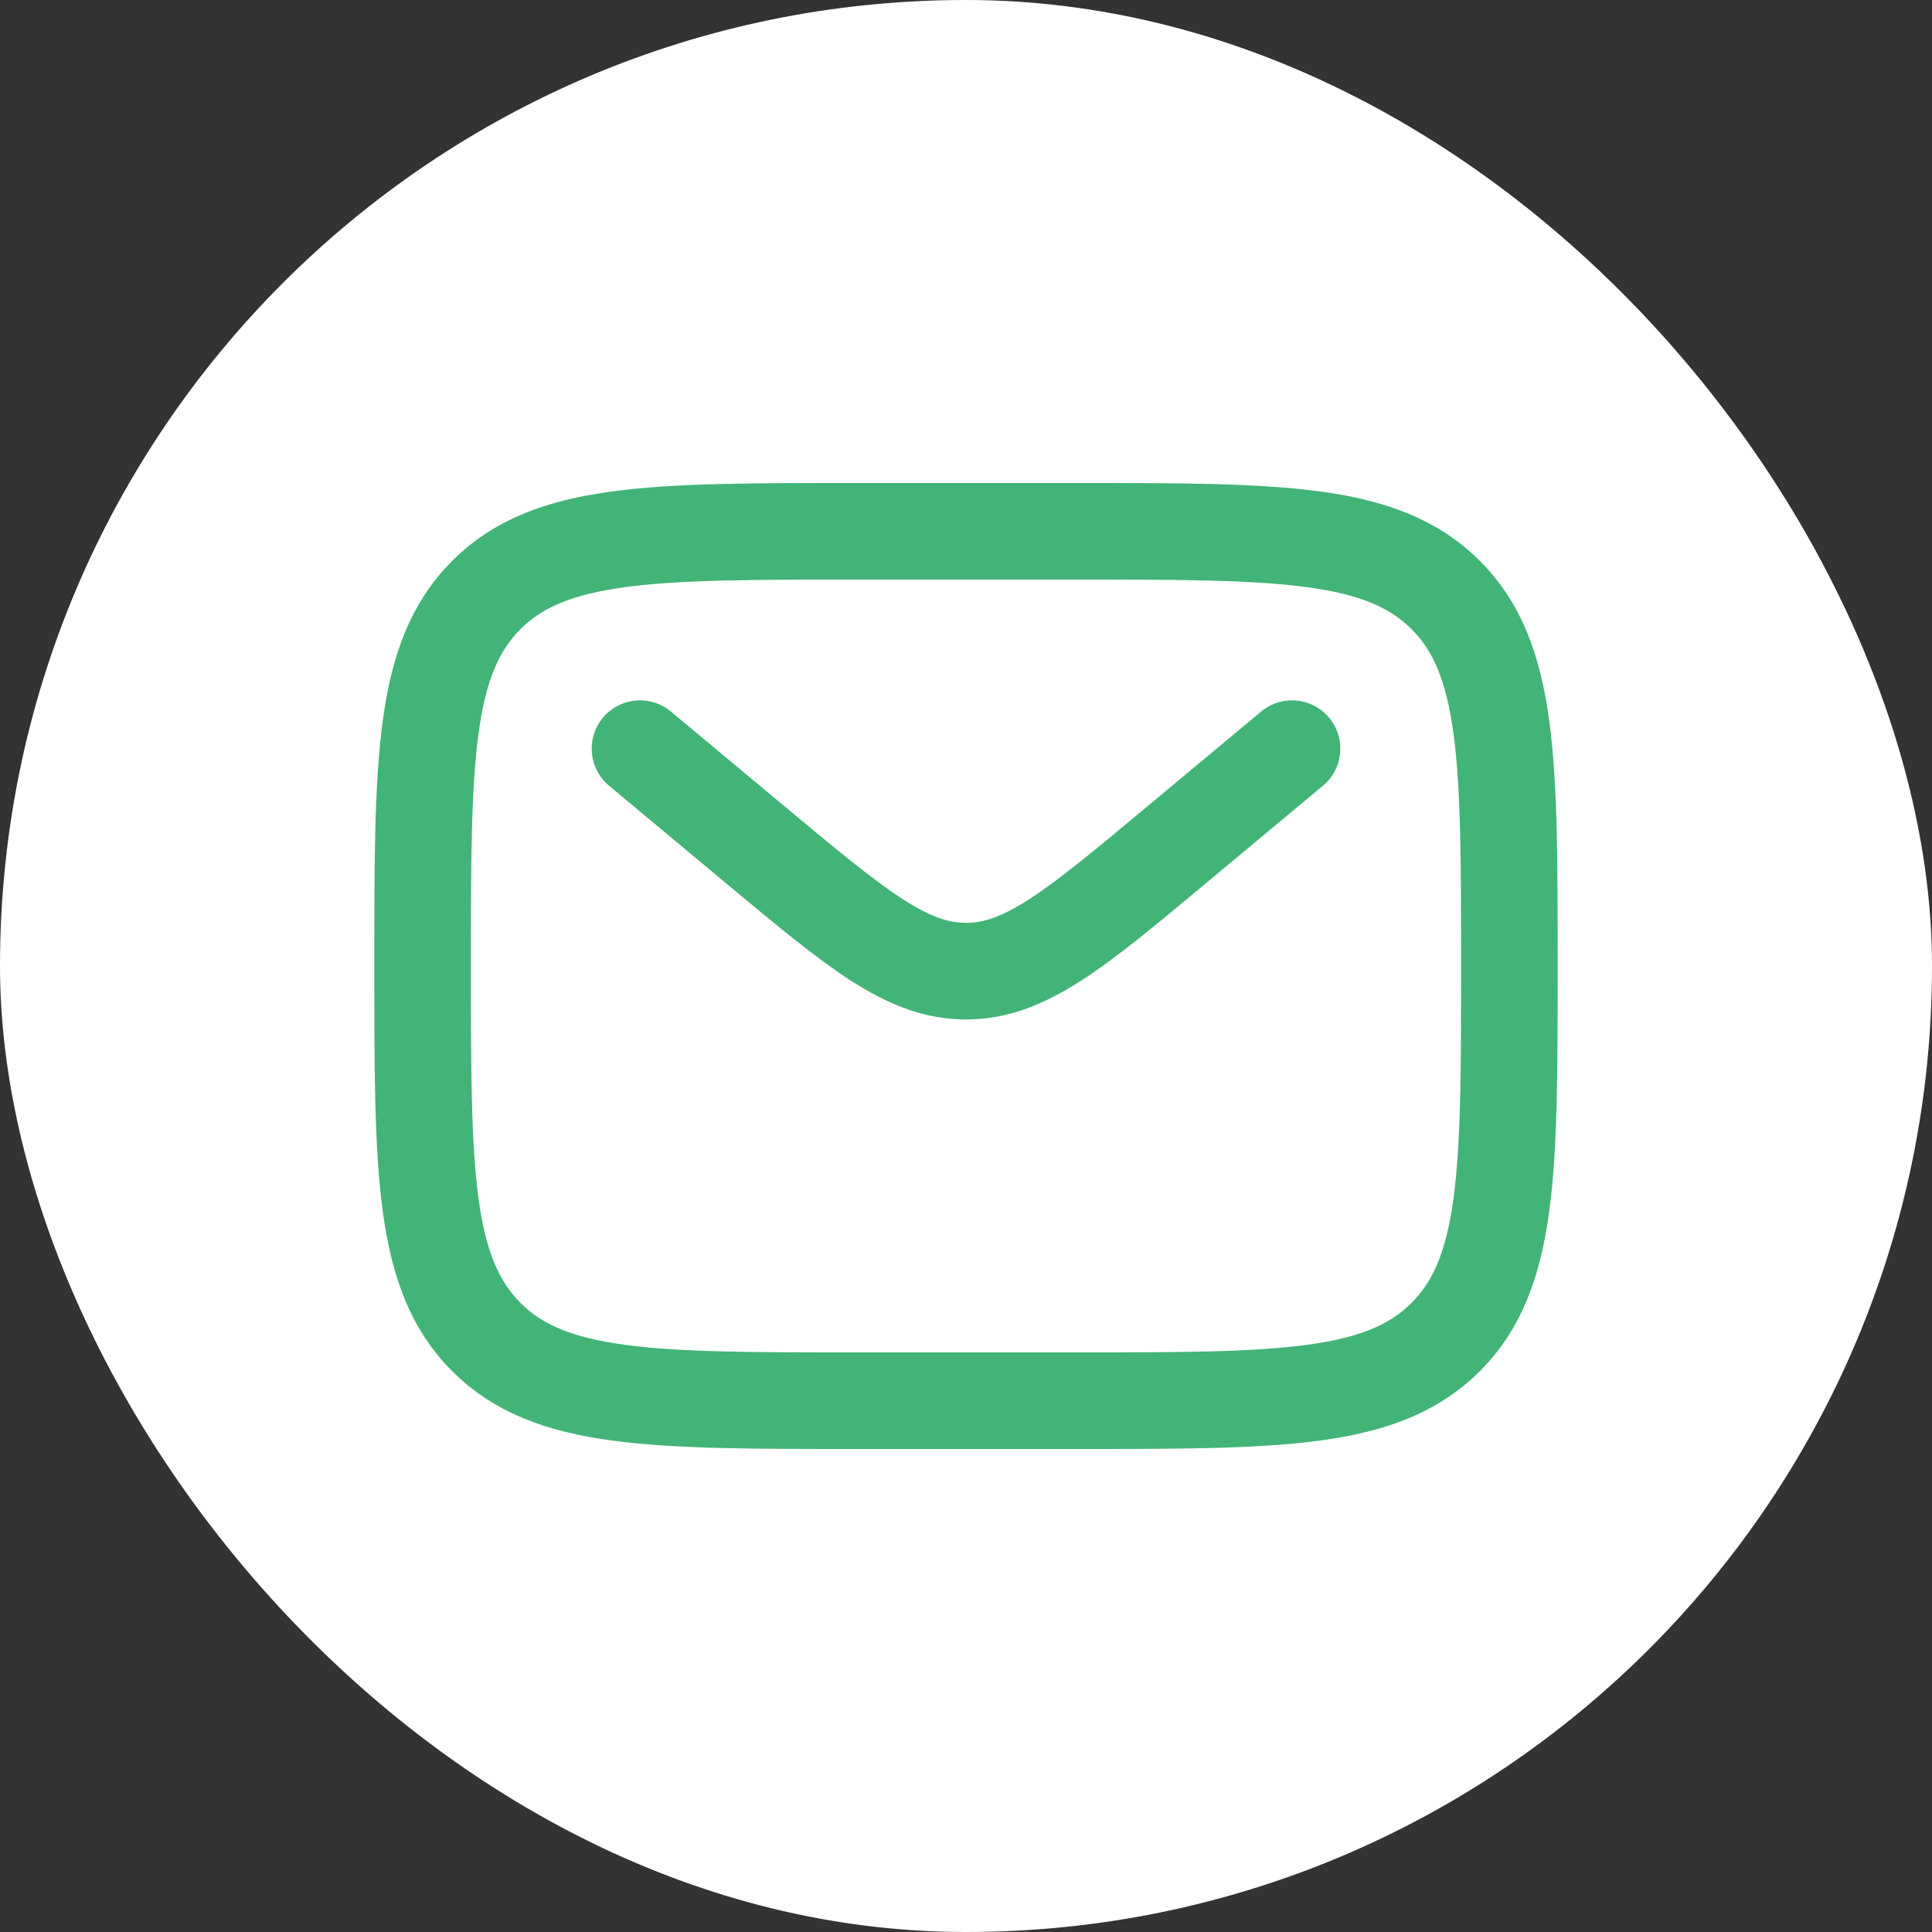
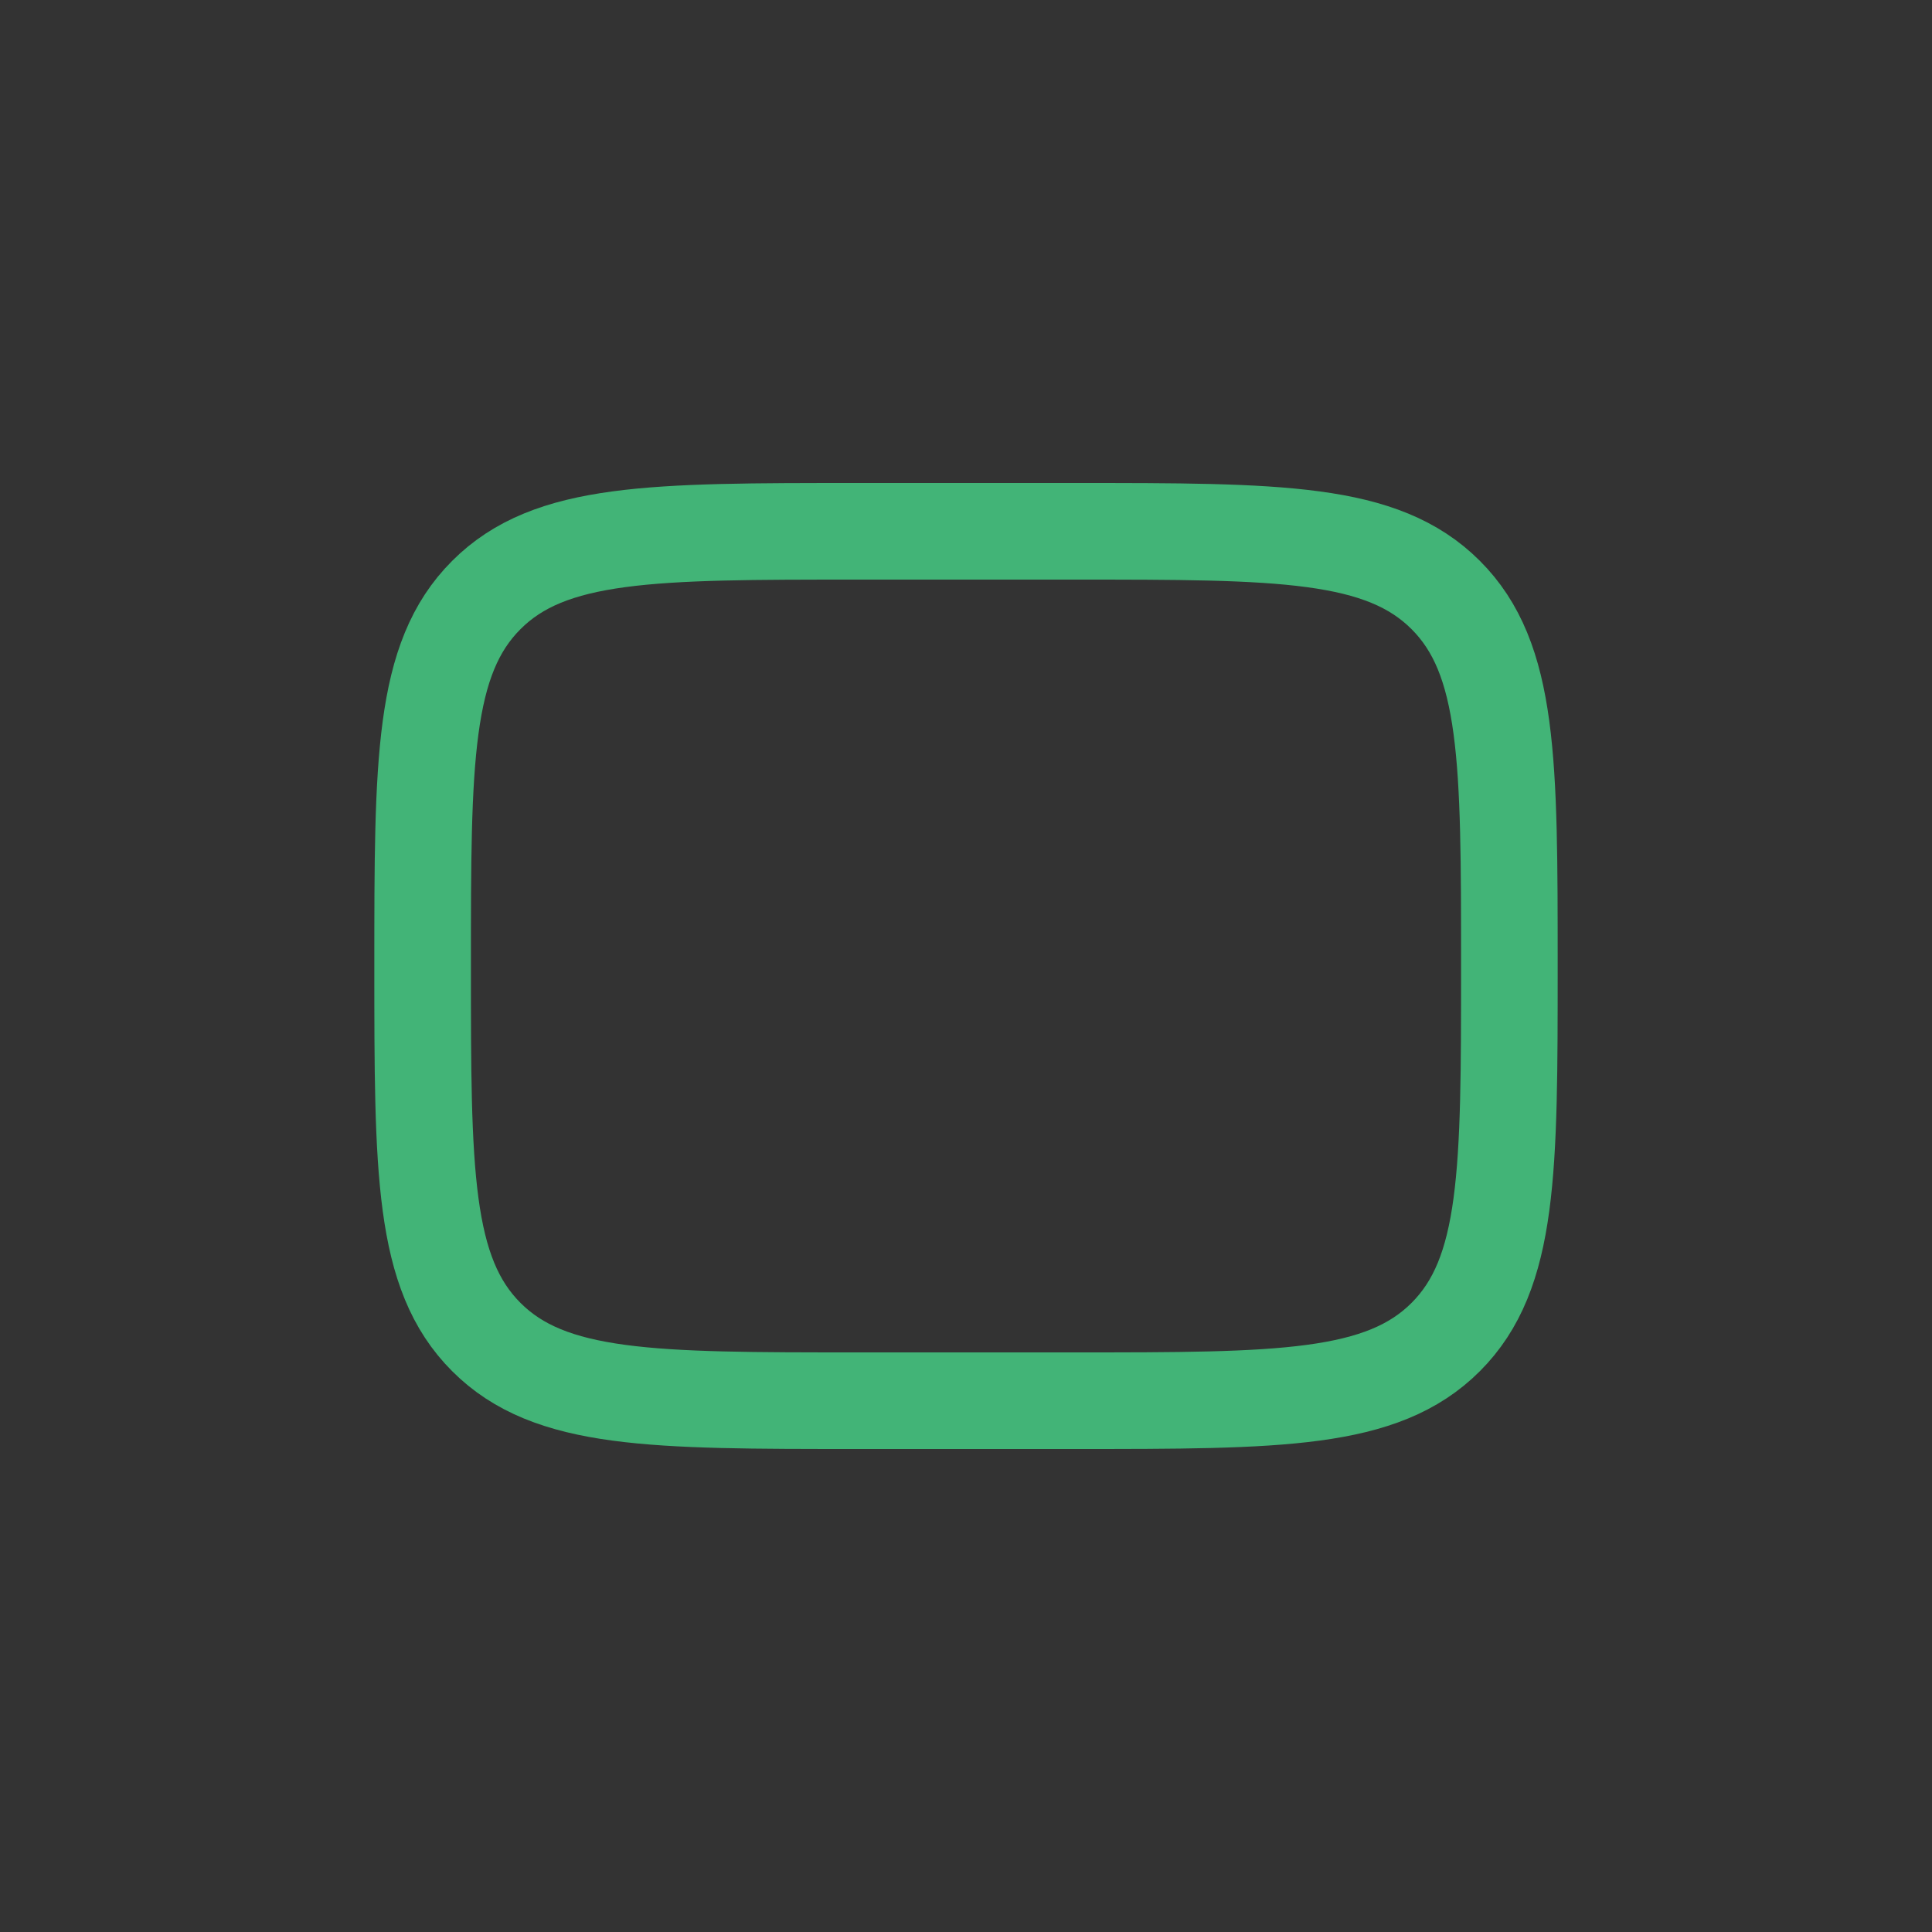
<svg xmlns="http://www.w3.org/2000/svg" width="40" height="40" viewBox="0 0 40 40" fill="none">
  <rect x="0" y="0" width="40" height="40" fill="#333333" stroke="none" />
-   <rect width="40" height="40" rx="20" fill="white" />
  <path d="M8.75 20C8.75 15.758 8.75 13.636 10.069 12.319C11.386 11 13.508 11 17.75 11H22.25C26.492 11 28.614 11 29.932 12.319C31.25 13.636 31.25 15.758 31.25 20C31.25 24.242 31.25 26.364 29.932 27.682C28.614 29 26.492 29 22.25 29H17.75C13.508 29 11.386 29 10.069 27.682C8.75 26.364 8.75 24.242 8.75 20Z" stroke="#42B477" stroke-width="2" />
-   <path d="M13.25 15.5L15.679 17.525C17.745 19.246 18.778 20.107 20 20.107C21.222 20.107 22.256 19.246 24.321 17.524L26.75 15.5" stroke="#42B477" stroke-width="2" stroke-linecap="round" />
</svg>